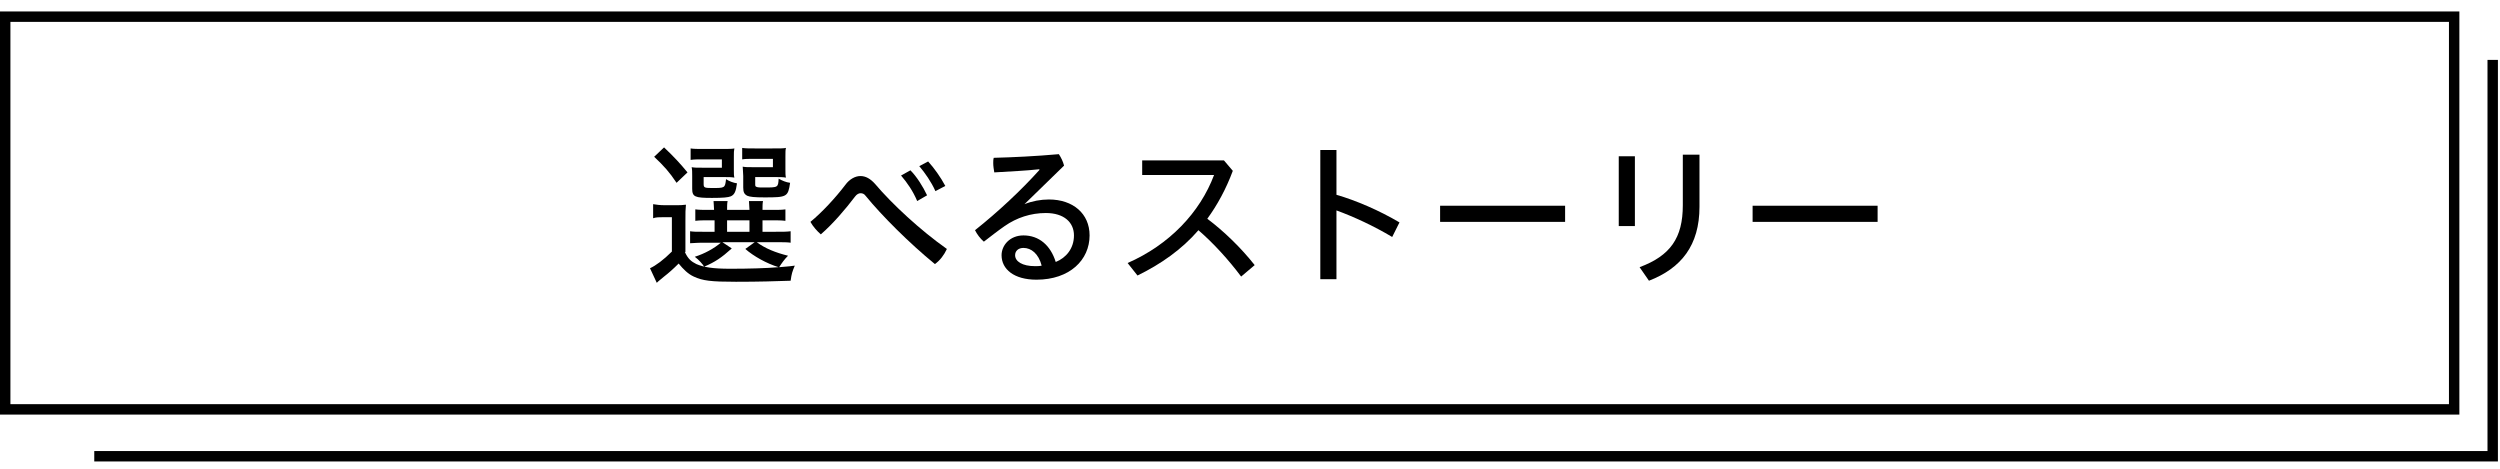
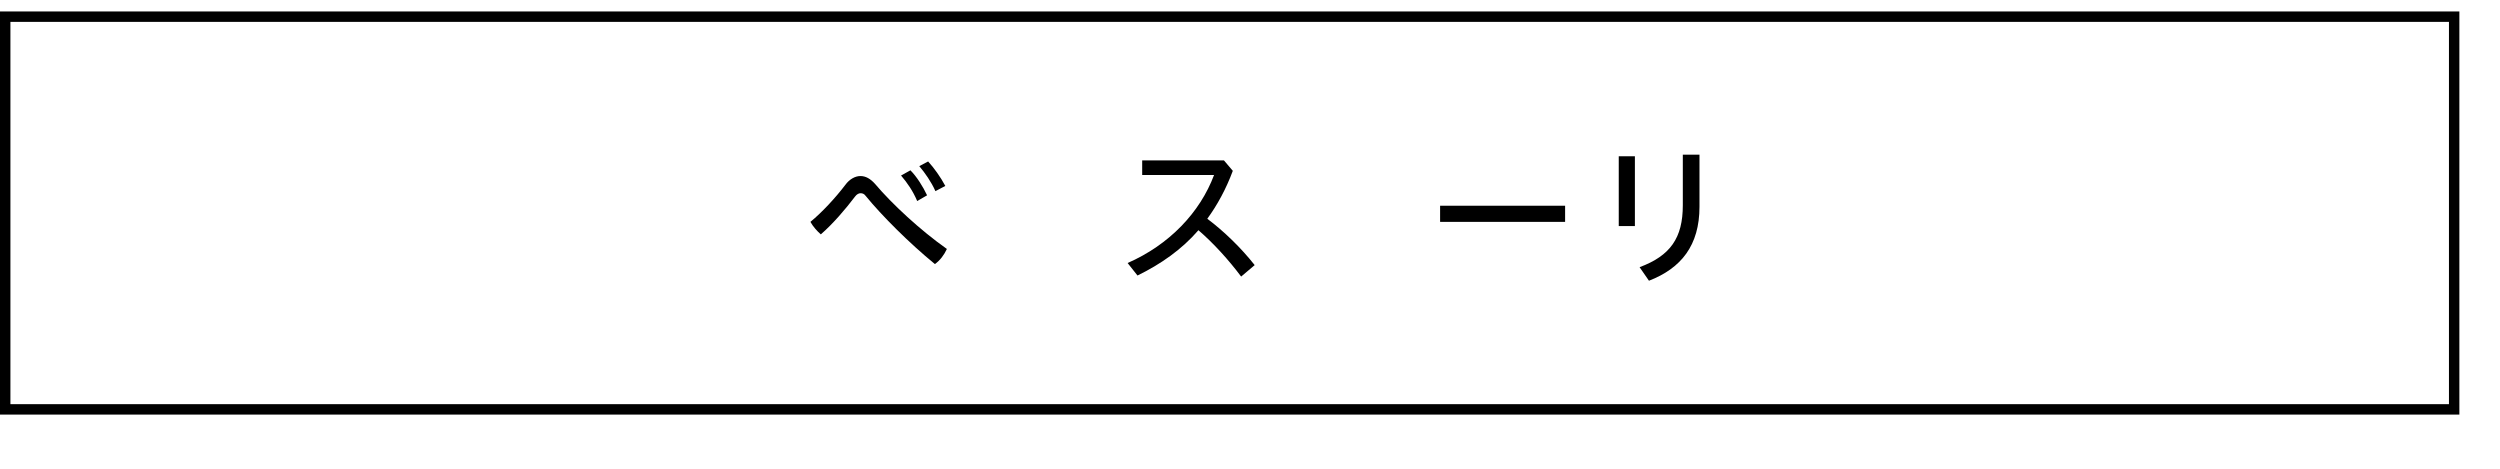
<svg xmlns="http://www.w3.org/2000/svg" version="1.1" id="レイヤー_1" x="0px" y="0px" viewBox="0 0 480 90" style="enable-background:new 0 0 480 90;" xml:space="preserve">
  <style type="text/css">
	.st0{fill:none;stroke:#000000;stroke-width:2;stroke-miterlimit:10;}
</style>
  <rect x="1" y="3.2" class="st0" width="470.2" height="75.4" />
-   <polyline class="st0" points="18.1,87.6 478.6,87.6 478.6,11.5 " />
  <g>
-     <path d="M131.5,48.4c0.6,1.3,1.2,1.8,2.2,2.3c1.4,0.6,3.1,0.9,6.5,0.9c3.6,0,7-0.1,9.3-0.3c-2.3-0.7-4.8-2.1-6.4-3.5l1.8-1.3h-6.2   l1.8,1.2c-2,1.8-3.2,2.6-5.3,3.5c-0.3-0.5-1-1.3-1.8-1.9c1.9-0.6,3.7-1.6,5-2.7h-3.5c-1.2,0-1.9,0.1-2.4,0.1v-2.3   c0.6,0.1,1.2,0.1,2.4,0.1h2.3v-2.2h-0.9c-1.4,0-2,0-2.8,0.1v-2.2c0.7,0.1,1.4,0.1,2.8,0.1h0.8c0-0.7-0.1-1.2-0.1-1.7h2.7   c-0.1,0.5-0.1,1-0.1,1.7h4.3c0-0.6-0.1-1.1-0.1-1.7h2.7c-0.1,0.4-0.1,1-0.1,1.7h1.7c1.4,0,2,0,2.7-0.1v2.2   c-0.8-0.1-1.4-0.1-2.8-0.1h-1.6v2.2h2.5c1.4,0,2.2,0,2.9-0.1v2.2c-0.6-0.1-1.5-0.1-2.9-0.1h-3.6c1.6,1.2,3.6,2,6,2.6   c-0.7,0.7-1.2,1.4-1.7,2.2c0.8-0.1,1.7-0.1,3-0.3c-0.5,1.2-0.6,1.5-0.8,2.9c-3.1,0.1-5.9,0.2-10.5,0.2c-4.8,0-6.4-0.2-8.1-1   c-1.1-0.5-2-1.4-2.9-2.5c-1.1,1.1-1.9,1.8-2.8,2.5c-0.8,0.7-0.9,0.7-1.4,1.2l-1.3-2.8c1.1-0.5,2.6-1.6,4.2-3.2v-6.6h-1.6   c-0.9,0-1.4,0-2,0.2v-2.7c0.7,0.1,1.2,0.2,2.3,0.2h1.8c1.1,0,1.5,0,2.2-0.1c-0.1,1-0.1,1.4-0.1,3.1V48.4z M127.5,28.3   c1.9,1.8,3.1,3.1,4.5,4.8l-2.1,2c-1.4-2.1-2.4-3.2-4.3-5L127.5,28.3z M140.9,32.5c0,0.9,0,1.2,0.1,1.6c-0.6-0.1-1.1-0.1-1.9-0.1h-4   v1.3c0,0.7,0.1,0.8,1.6,0.8c2.5,0,2.5,0,2.7-1.7c0.6,0.4,1.4,0.7,2.1,0.8c-0.2,1.6-0.5,2.2-1.2,2.5c-0.5,0.2-1.4,0.3-3.6,0.3   c-3.3,0-3.8-0.2-3.8-1.8v-2.4c0-0.8,0-1.2-0.1-1.7c0.5,0.1,1,0.1,2,0.1h3.8v-1.6H135c-1.2,0-1.7,0-2.4,0.1v-2.2   c0.5,0.1,1.5,0.1,2.4,0.1h3.4c1.5,0,2.2,0,2.6-0.1c-0.1,0.5-0.1,0.7-0.1,1.6V32.5z M139.6,44.5h4.3v-2.2h-4.3V44.5z M150.8,32.5   c0,0.7,0,1.2,0.1,1.6c-0.6-0.1-1.1-0.1-1.9-0.1h-4v1.3c0,0.4,0,0.5,0.3,0.6c0.2,0.1,0.8,0.1,1.4,0.1c2.7,0,2.7,0,2.8-1.7   c0.7,0.4,1.4,0.7,2.2,0.8c-0.4,2.7-0.6,2.8-4.9,2.8c-2,0-2.8-0.1-3.3-0.3c-0.6-0.3-0.8-0.7-0.8-1.6v-2.2c0-0.7-0.1-1.3-0.1-1.8   c0.5,0.1,1,0.1,2,0.1h3.8v-1.6h-3.6c-1.2,0-1.7,0-2.3,0.1v-2.2c0.5,0.1,1.5,0.1,2.4,0.1h3.4c1.5,0,2.2,0,2.6-0.1   c-0.1,0.4-0.1,0.8-0.1,1.6V32.5z" />
    <path d="M162.3,35.5c0.8-1.1,1.9-1.7,2.9-1.7c1,0,1.9,0.5,2.8,1.5c3.3,3.9,8.7,8.9,13.8,12.5c-0.5,1.1-1.3,2.2-2.3,2.9   c-4.9-4-10.2-9.3-13.3-13.1c-0.3-0.4-0.6-0.5-1-0.5c-0.3,0-0.7,0.2-1,0.6c-1.9,2.5-4.2,5.2-6.6,7.3c-0.7-0.6-1.5-1.5-2-2.4   C157.8,40.8,160.4,38,162.3,35.5z M174.8,32.7c1.2,1.2,2.4,3.1,3.2,4.8l-1.9,1.1c-0.8-1.9-1.9-3.5-3.1-4.9L174.8,32.7z M178.2,31   c1.1,1.2,2.4,3,3.3,4.7l-1.9,1c-0.8-1.8-2-3.5-3.1-4.8L178.2,31z" />
-     <path d="M196.7,39.2c1.5-0.6,3.1-0.9,4.7-0.9c4.6,0,7.8,2.7,7.8,6.9c0,4.7-3.8,8.5-10.2,8.5c-4.3,0-6.7-2-6.7-4.7   c0-1.9,1.6-3.8,4.2-3.8c3,0,5.2,1.9,6.2,5.1c2-0.8,3.5-2.6,3.5-5.1c0-2.5-1.9-4.3-5.4-4.3c-2.9,0-5.6,0.9-7.9,2.5   c-1.3,0.9-2.7,2-4,3c-0.7-0.6-1.3-1.4-1.7-2.2c4.4-3.5,8.8-7.6,12.4-11.6l-0.1-0.1c-2.7,0.3-5.4,0.4-8.6,0.6   c-0.1-0.6-0.2-1.2-0.2-1.8c0-0.3,0-0.7,0.1-1c3.8-0.1,8-0.3,12.5-0.7c0.4,0.6,0.8,1.4,1,2.2L196.7,39.2L196.7,39.2z M196.5,47.6   c-1,0-1.6,0.6-1.6,1.4c0,1.2,1.4,2.1,3.8,2.1c0.5,0,0.9,0,1.3-0.1C199.4,48.7,198,47.6,196.5,47.6z" />
    <path d="M238.3,53.1c-2.4-3.2-5.3-6.4-8.2-8.9c-3.2,3.7-7.2,6.5-11.7,8.7l-1.9-2.4c8-3.5,13.9-9.7,16.6-16.9h-13.8v-2.8H235l1.7,2   c-1.3,3.5-3,6.6-4.9,9.2c3.2,2.4,6.5,5.6,9.1,8.9L238.3,53.1z" />
-     <path d="M256.6,37.4c3.8,1.1,8.2,3,12.1,5.3l-1.4,2.8c-3.5-2.1-7.4-3.9-10.7-5.1v13.2h-3.1V28.8h3.1V37.4z" />
    <path d="M300.5,39.5v3.1h-24v-3.1H300.5z" />
    <path d="M310.8,30h3.1v13.4h-3.1V30z M326.3,29.7v10c0,7.4-3.5,11.8-9.7,14.2l-1.8-2.6c5.9-2.2,8.3-5.6,8.3-11.9v-9.7H326.3z" />
-     <path d="M360.5,39.5v3.1h-24v-3.1H360.5z" />
  </g>
  <g>
</g>
  <g>
</g>
  <g>
</g>
  <g>
</g>
  <g>
</g>
  <g>
</g>
  <g>
</g>
  <g>
</g>
  <g>
</g>
  <g>
</g>
  <g>
</g>
  <g>
</g>
  <g>
</g>
  <g>
</g>
  <g>
</g>
</svg>